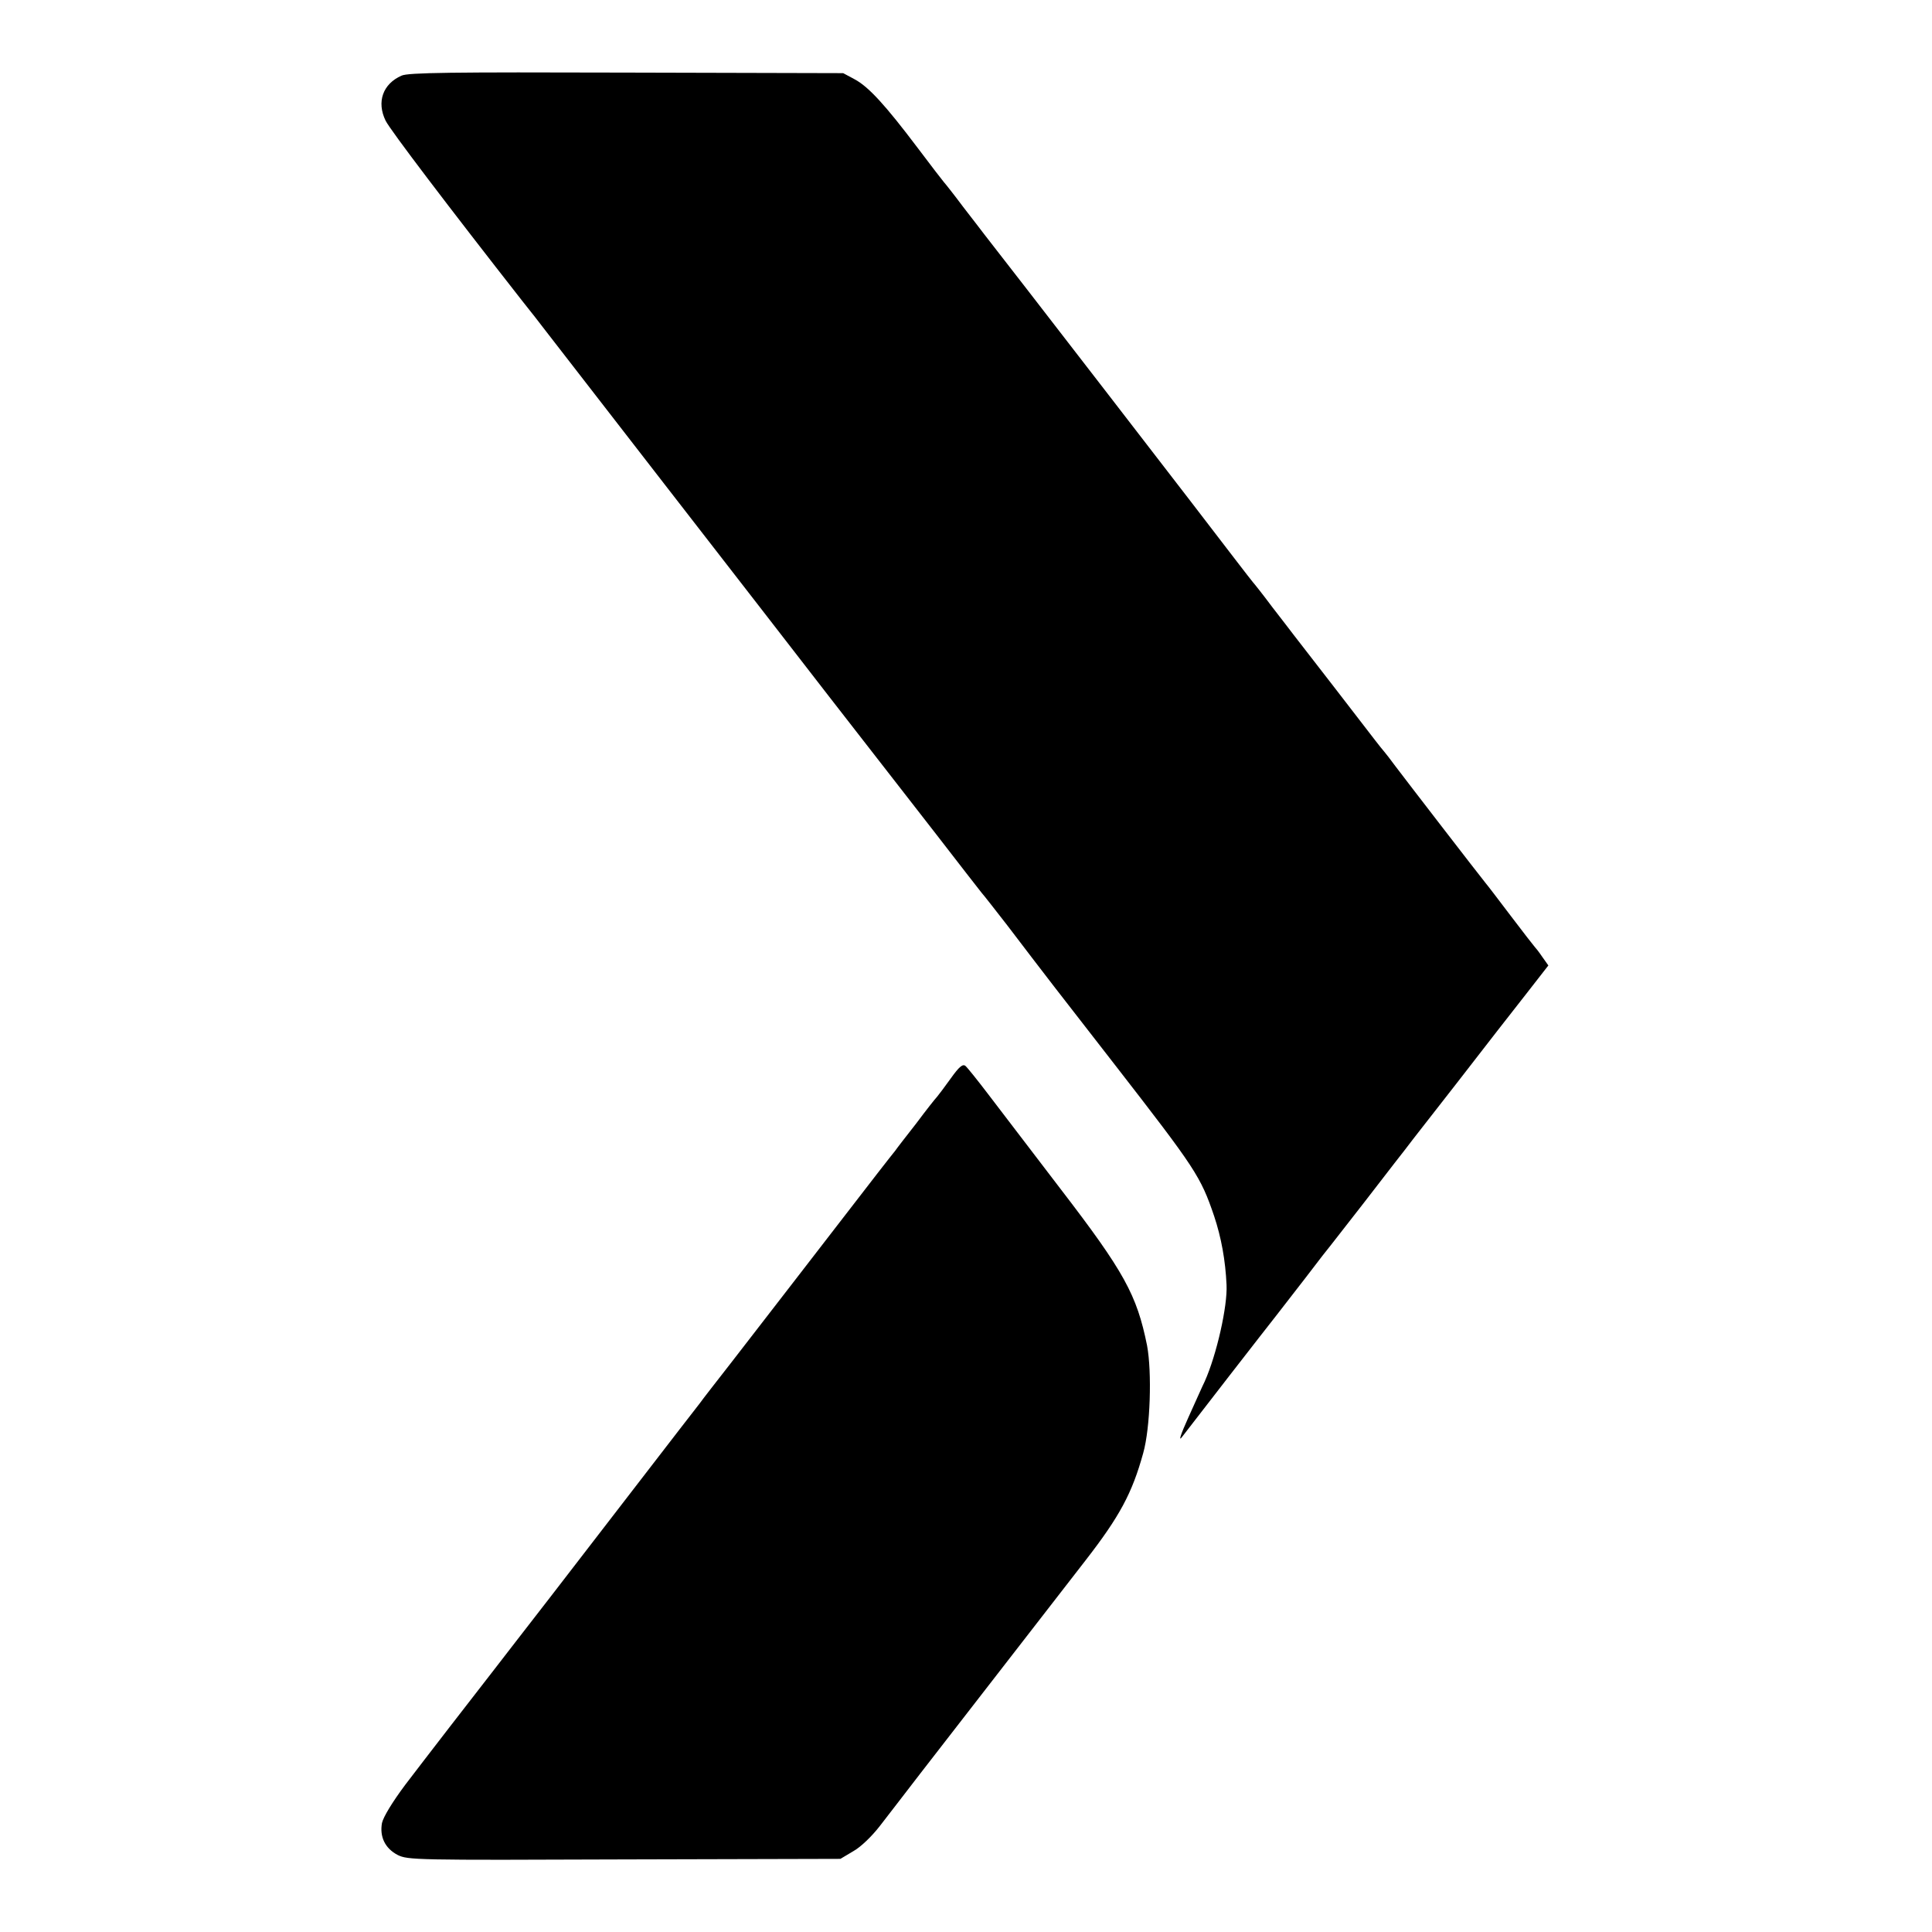
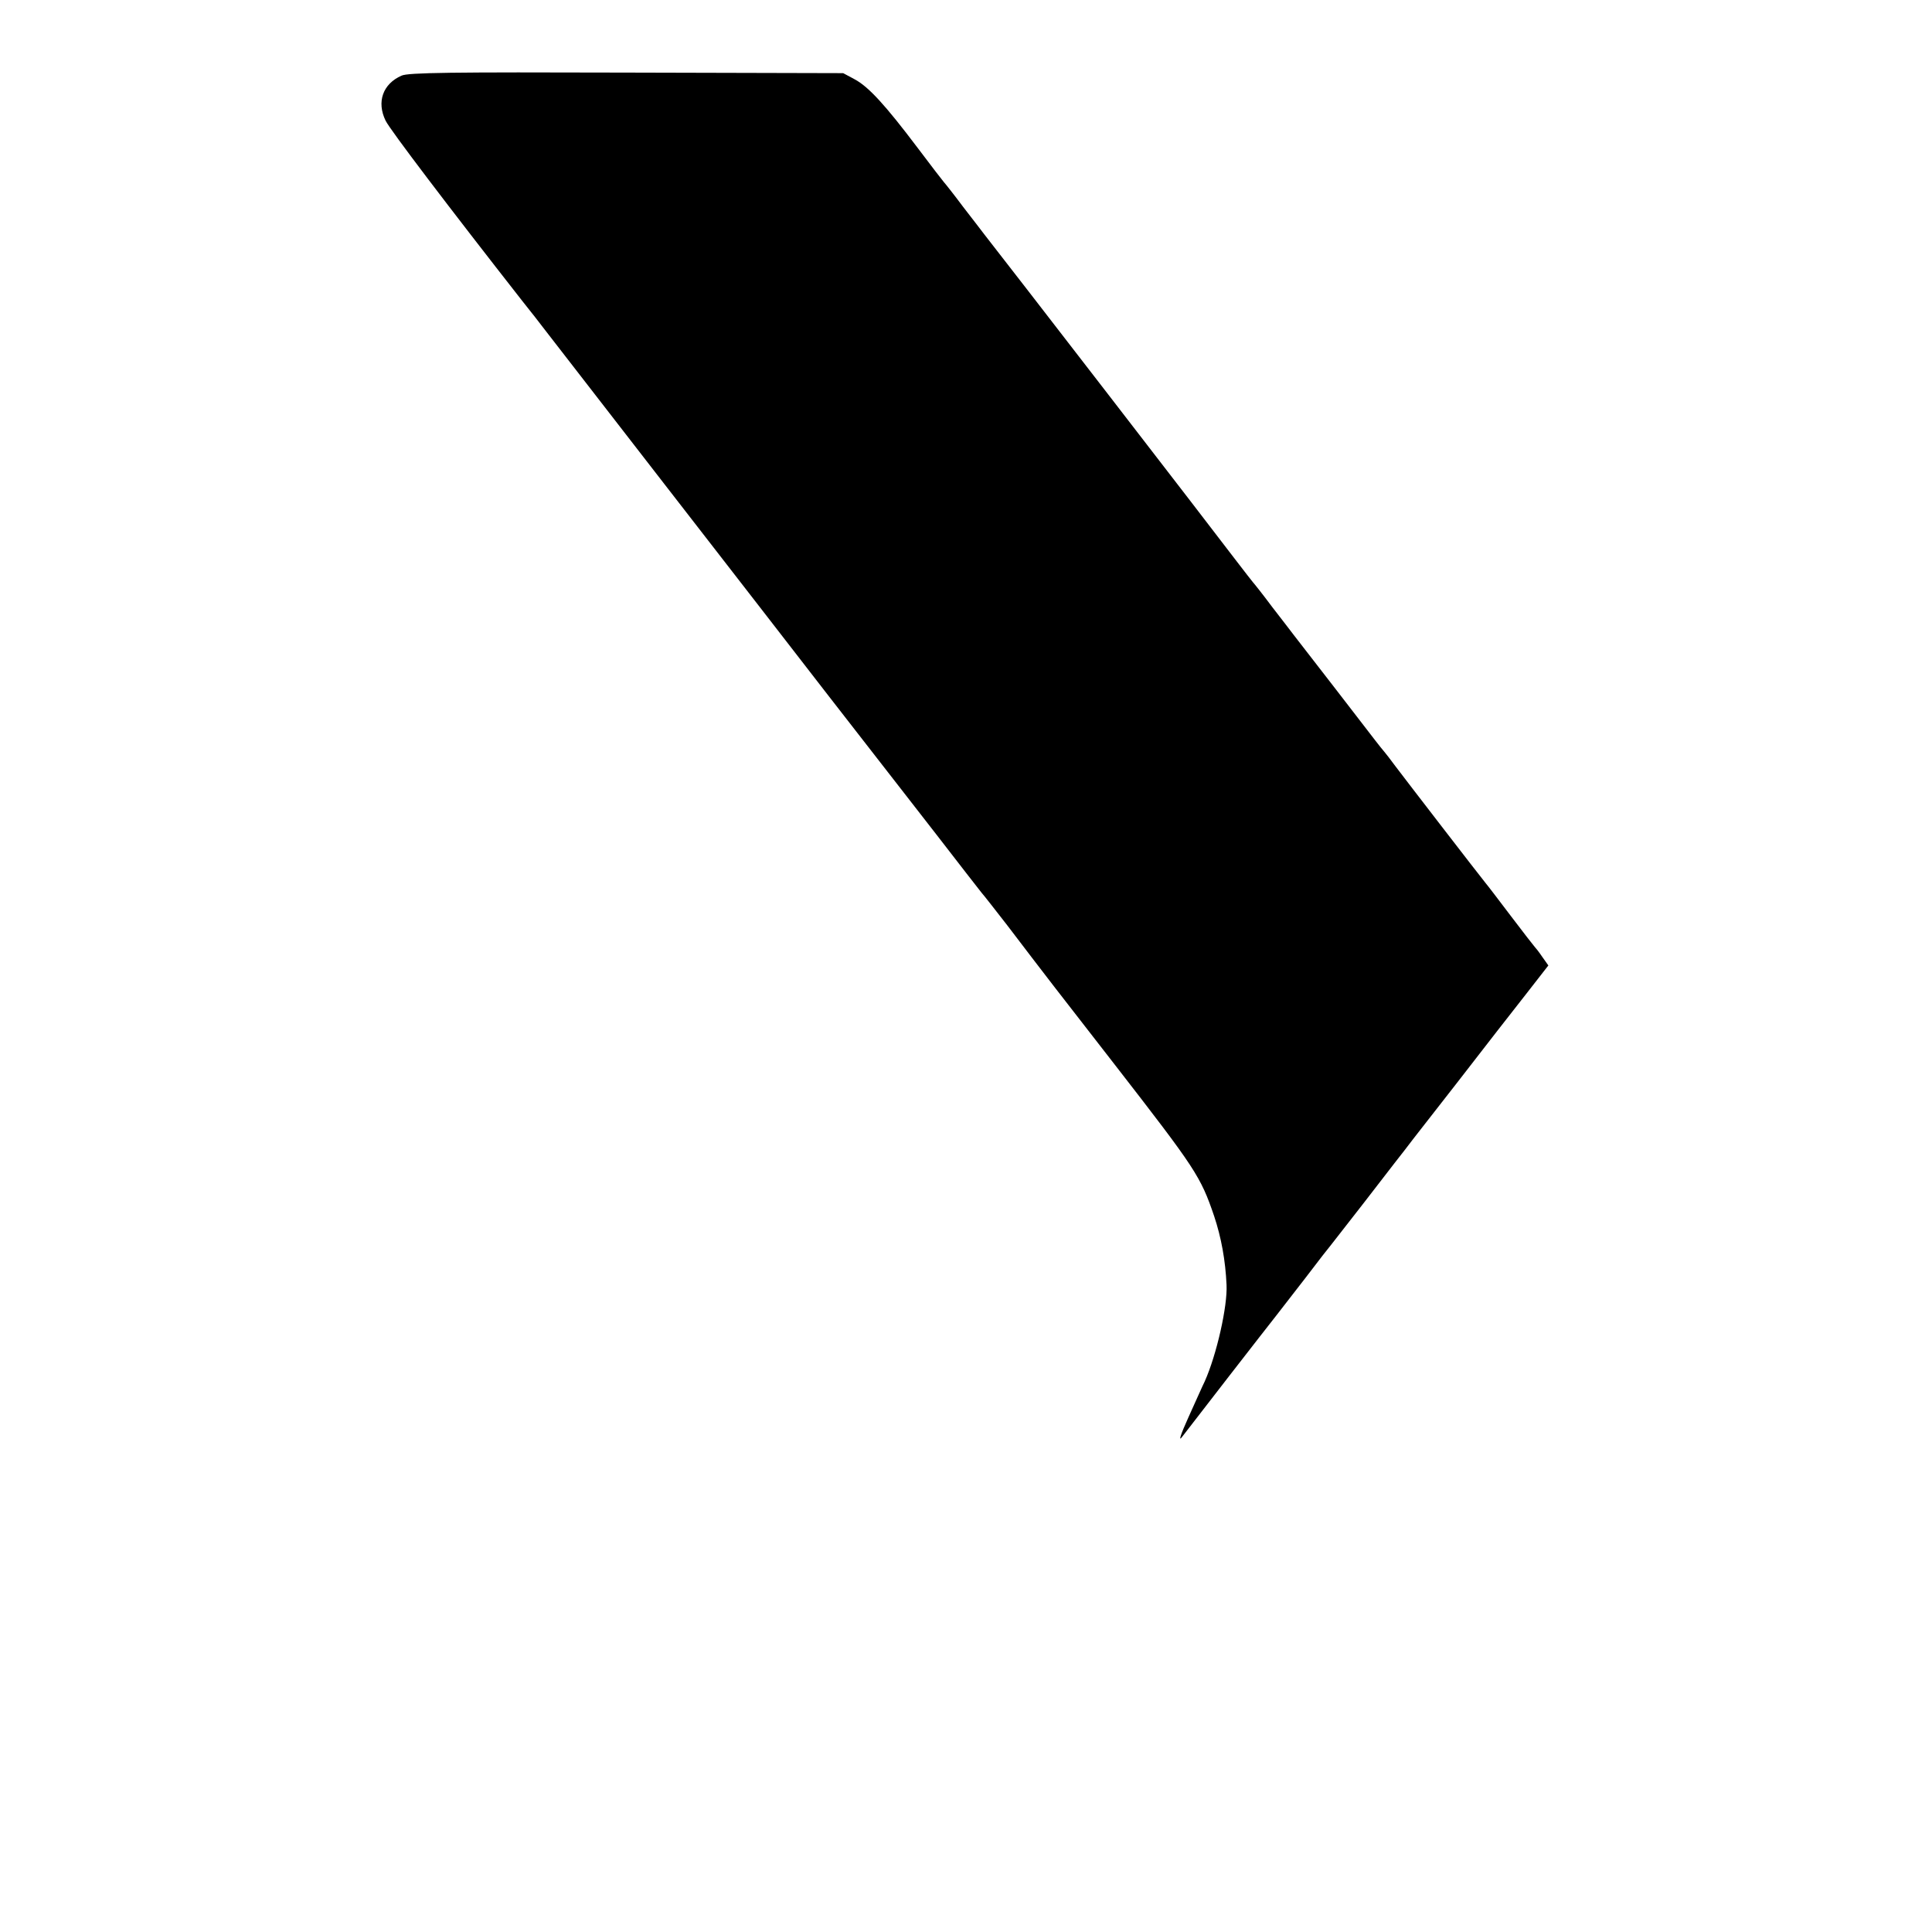
<svg xmlns="http://www.w3.org/2000/svg" version="1.0" width="700pt" height="700pt" viewBox="0 0 700 700" preserveAspectRatio="xMidYMid meet">
  <g transform="translate(0,700) scale(0.1,-0.1)" fill="#000000" stroke="none">
    <path d="M1455 6726 c-68 -30 -91 -95 -58 -163 16 -33 228 -312 495 -653 33 -41 67 -85 76 -97 9 -12 206 -266 437 -564 231 -297 502 -648 603 -778 101 -130 195 -251 210 -270 15 -19 93 -120 175 -225 81 -105 155 -200 163 -210 9 -10 51 -64 93 -118 140 -184 185 -242 392 -508 291 -375 309 -402 358 -546 26 -78 41 -161 45 -249 4 -77 -36 -254 -79 -350 -8 -16 -34 -75 -59 -130 -29 -64 -37 -90 -23 -71 35 46 312 403 340 438 14 18 62 80 107 138 44 58 86 112 93 120 6 8 59 76 117 150 57 74 108 140 112 145 5 6 22 28 39 50 17 22 41 54 54 70 24 30 237 304 280 360 13 17 60 77 104 133 l81 104 -22 31 c-12 18 -25 34 -28 37 -3 3 -41 52 -85 110 -44 58 -85 112 -92 120 -19 23 -295 381 -328 425 -16 22 -34 45 -40 52 -5 6 -20 24 -32 40 -24 32 -278 360 -296 383 -7 9 -41 54 -77 100 -35 47 -67 87 -70 90 -3 3 -32 41 -66 85 -67 89 -856 1111 -907 1175 -7 9 -41 54 -77 100 -35 47 -67 87 -70 90 -3 3 -46 59 -95 124 -117 155 -178 222 -229 249 l-41 22 -785 2 c-638 2 -791 0 -815 -11z" />
-     <path d="M3445 3093 c-22 -31 -45 -61 -50 -67 -6 -6 -40 -49 -75 -96 -36 -46 -71 -91 -77 -100 -11 -13 -98 -125 -171 -220 -63 -82 -343 -444 -425 -550 -49 -63 -100 -128 -112 -145 -21 -26 -387 -502 -540 -700 -88 -113 -184 -238 -209 -270 -61 -78 -248 -320 -318 -412 -47 -63 -79 -116 -84 -138 -9 -50 11 -92 57 -116 37 -18 62 -19 821 -16 l783 2 47 28 c27 15 67 54 95 90 26 34 93 120 148 192 127 164 587 757 597 770 125 161 170 245 210 390 26 92 32 294 14 390 -37 183 -82 266 -314 568 -106 139 -224 293 -262 343 -38 50 -75 96 -82 102 -10 8 -23 -3 -53 -45z" />
  </g>
</svg>